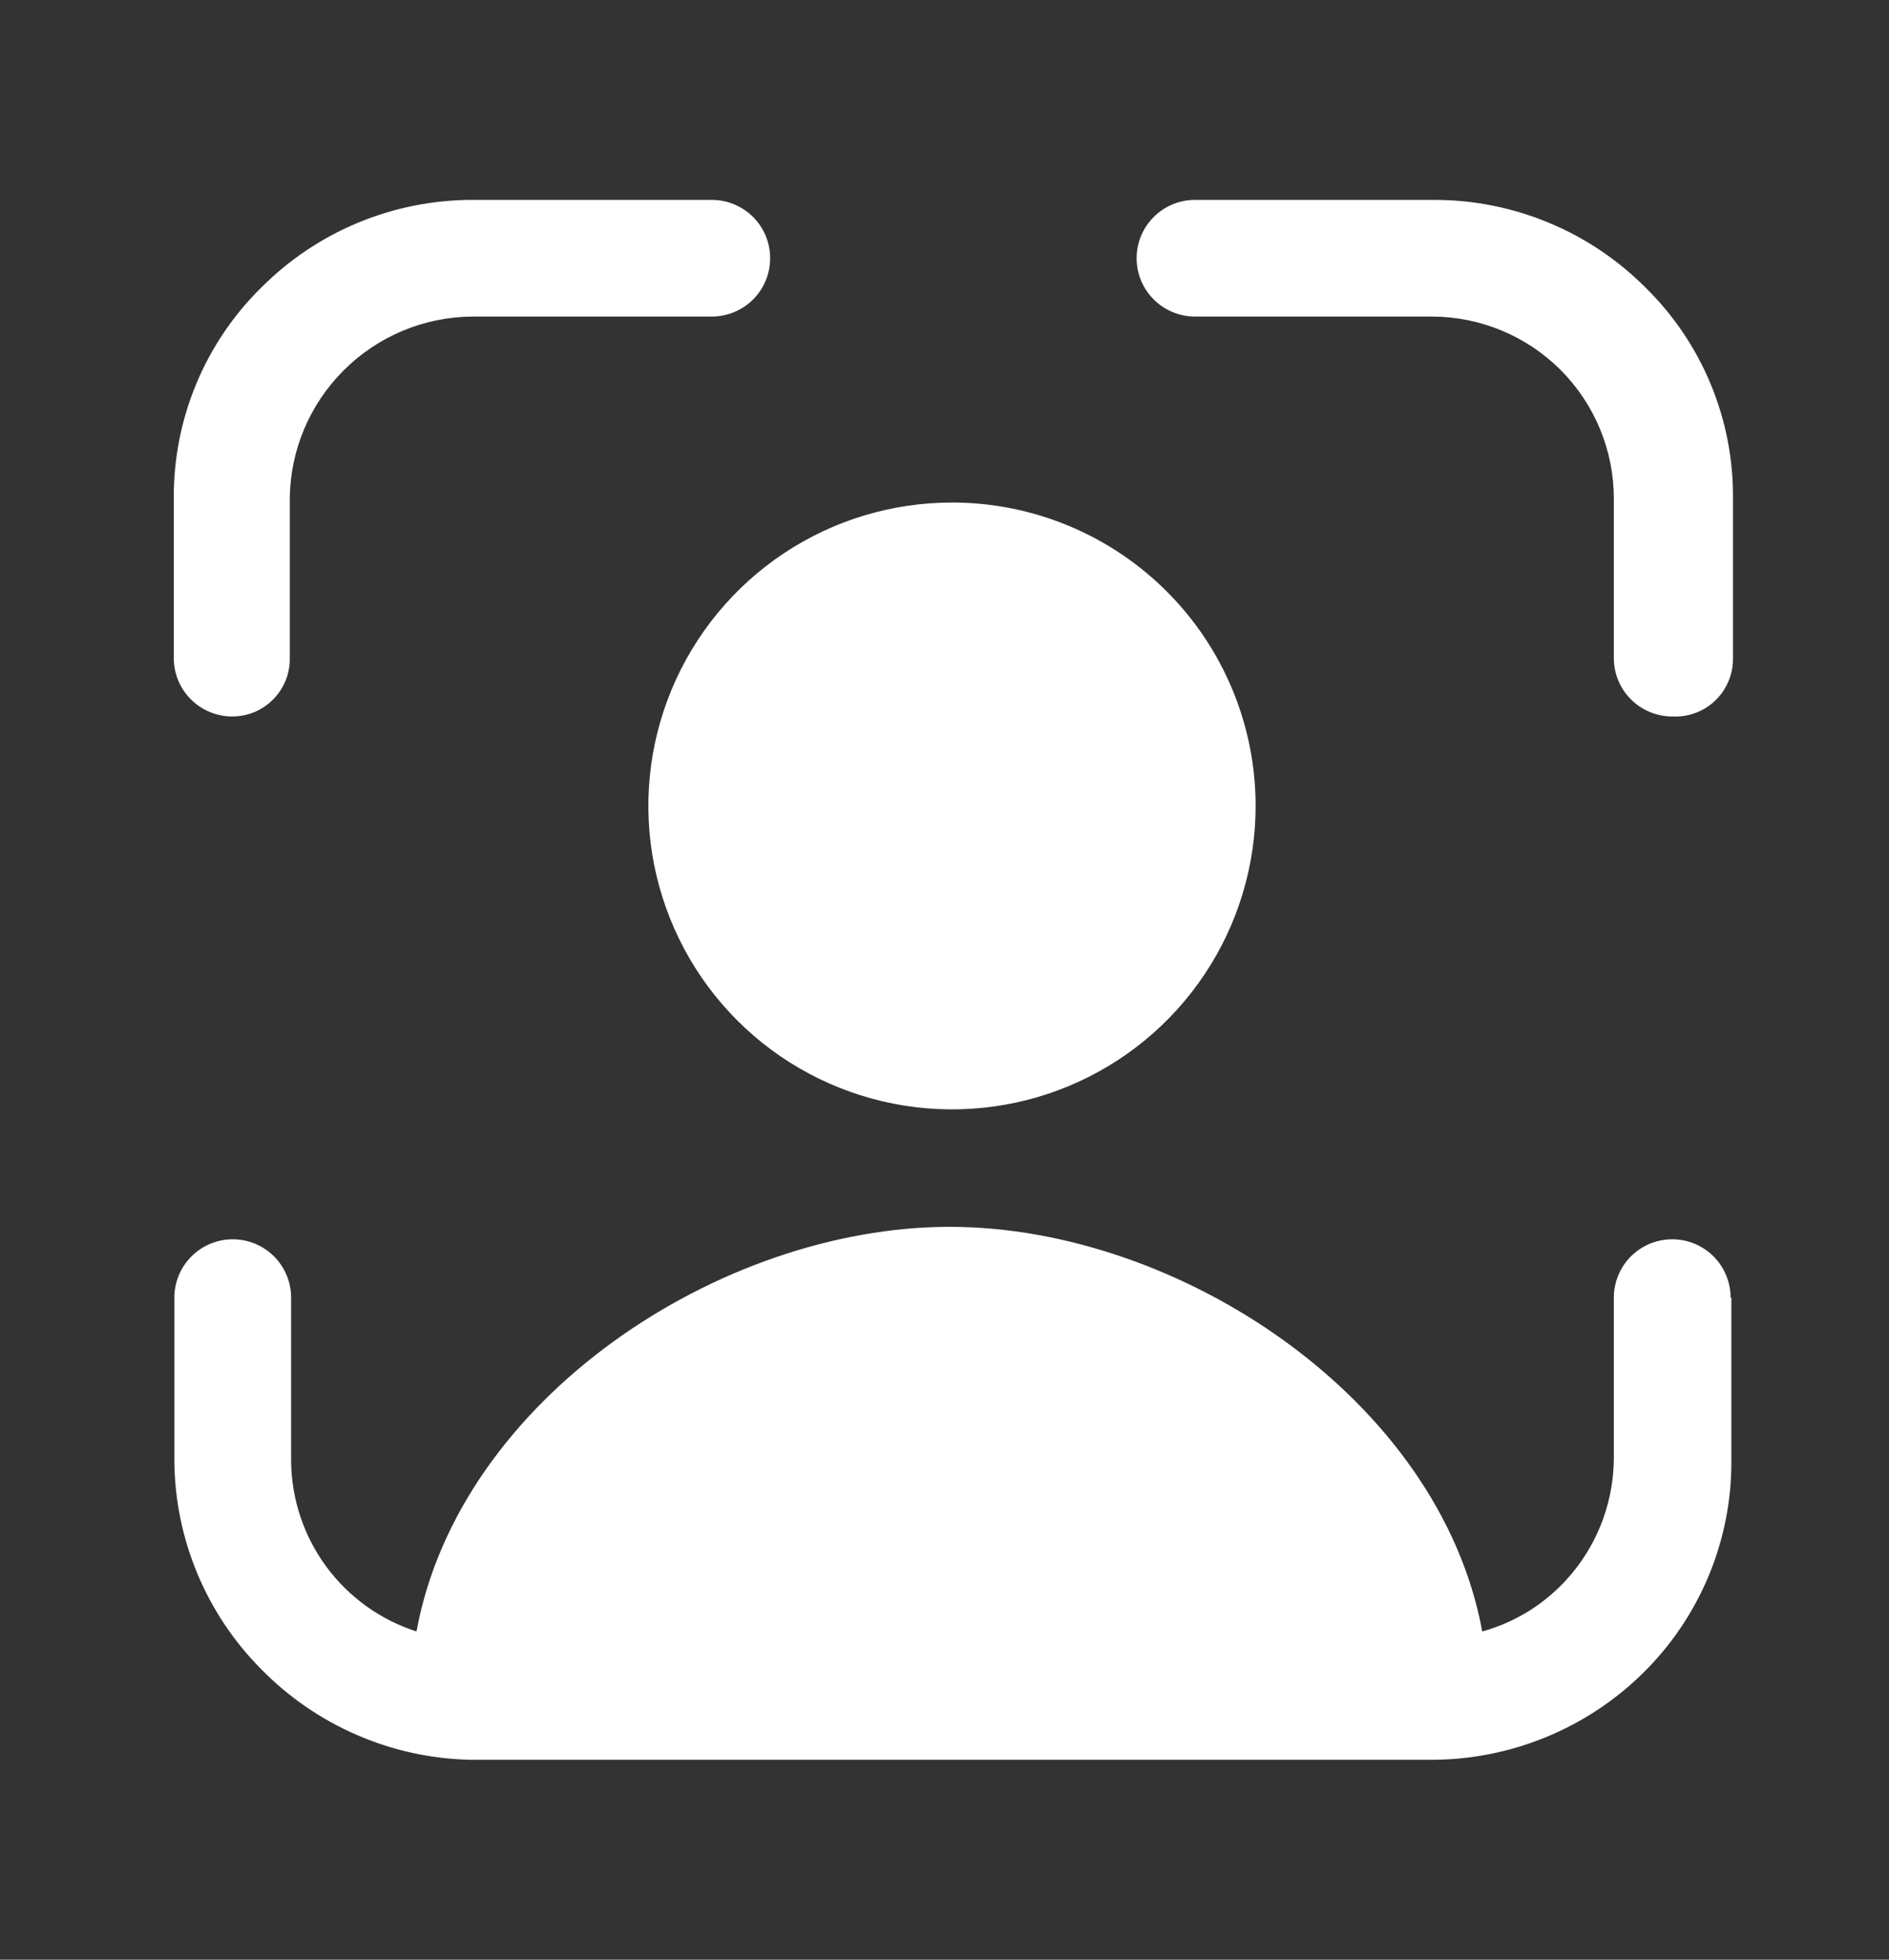
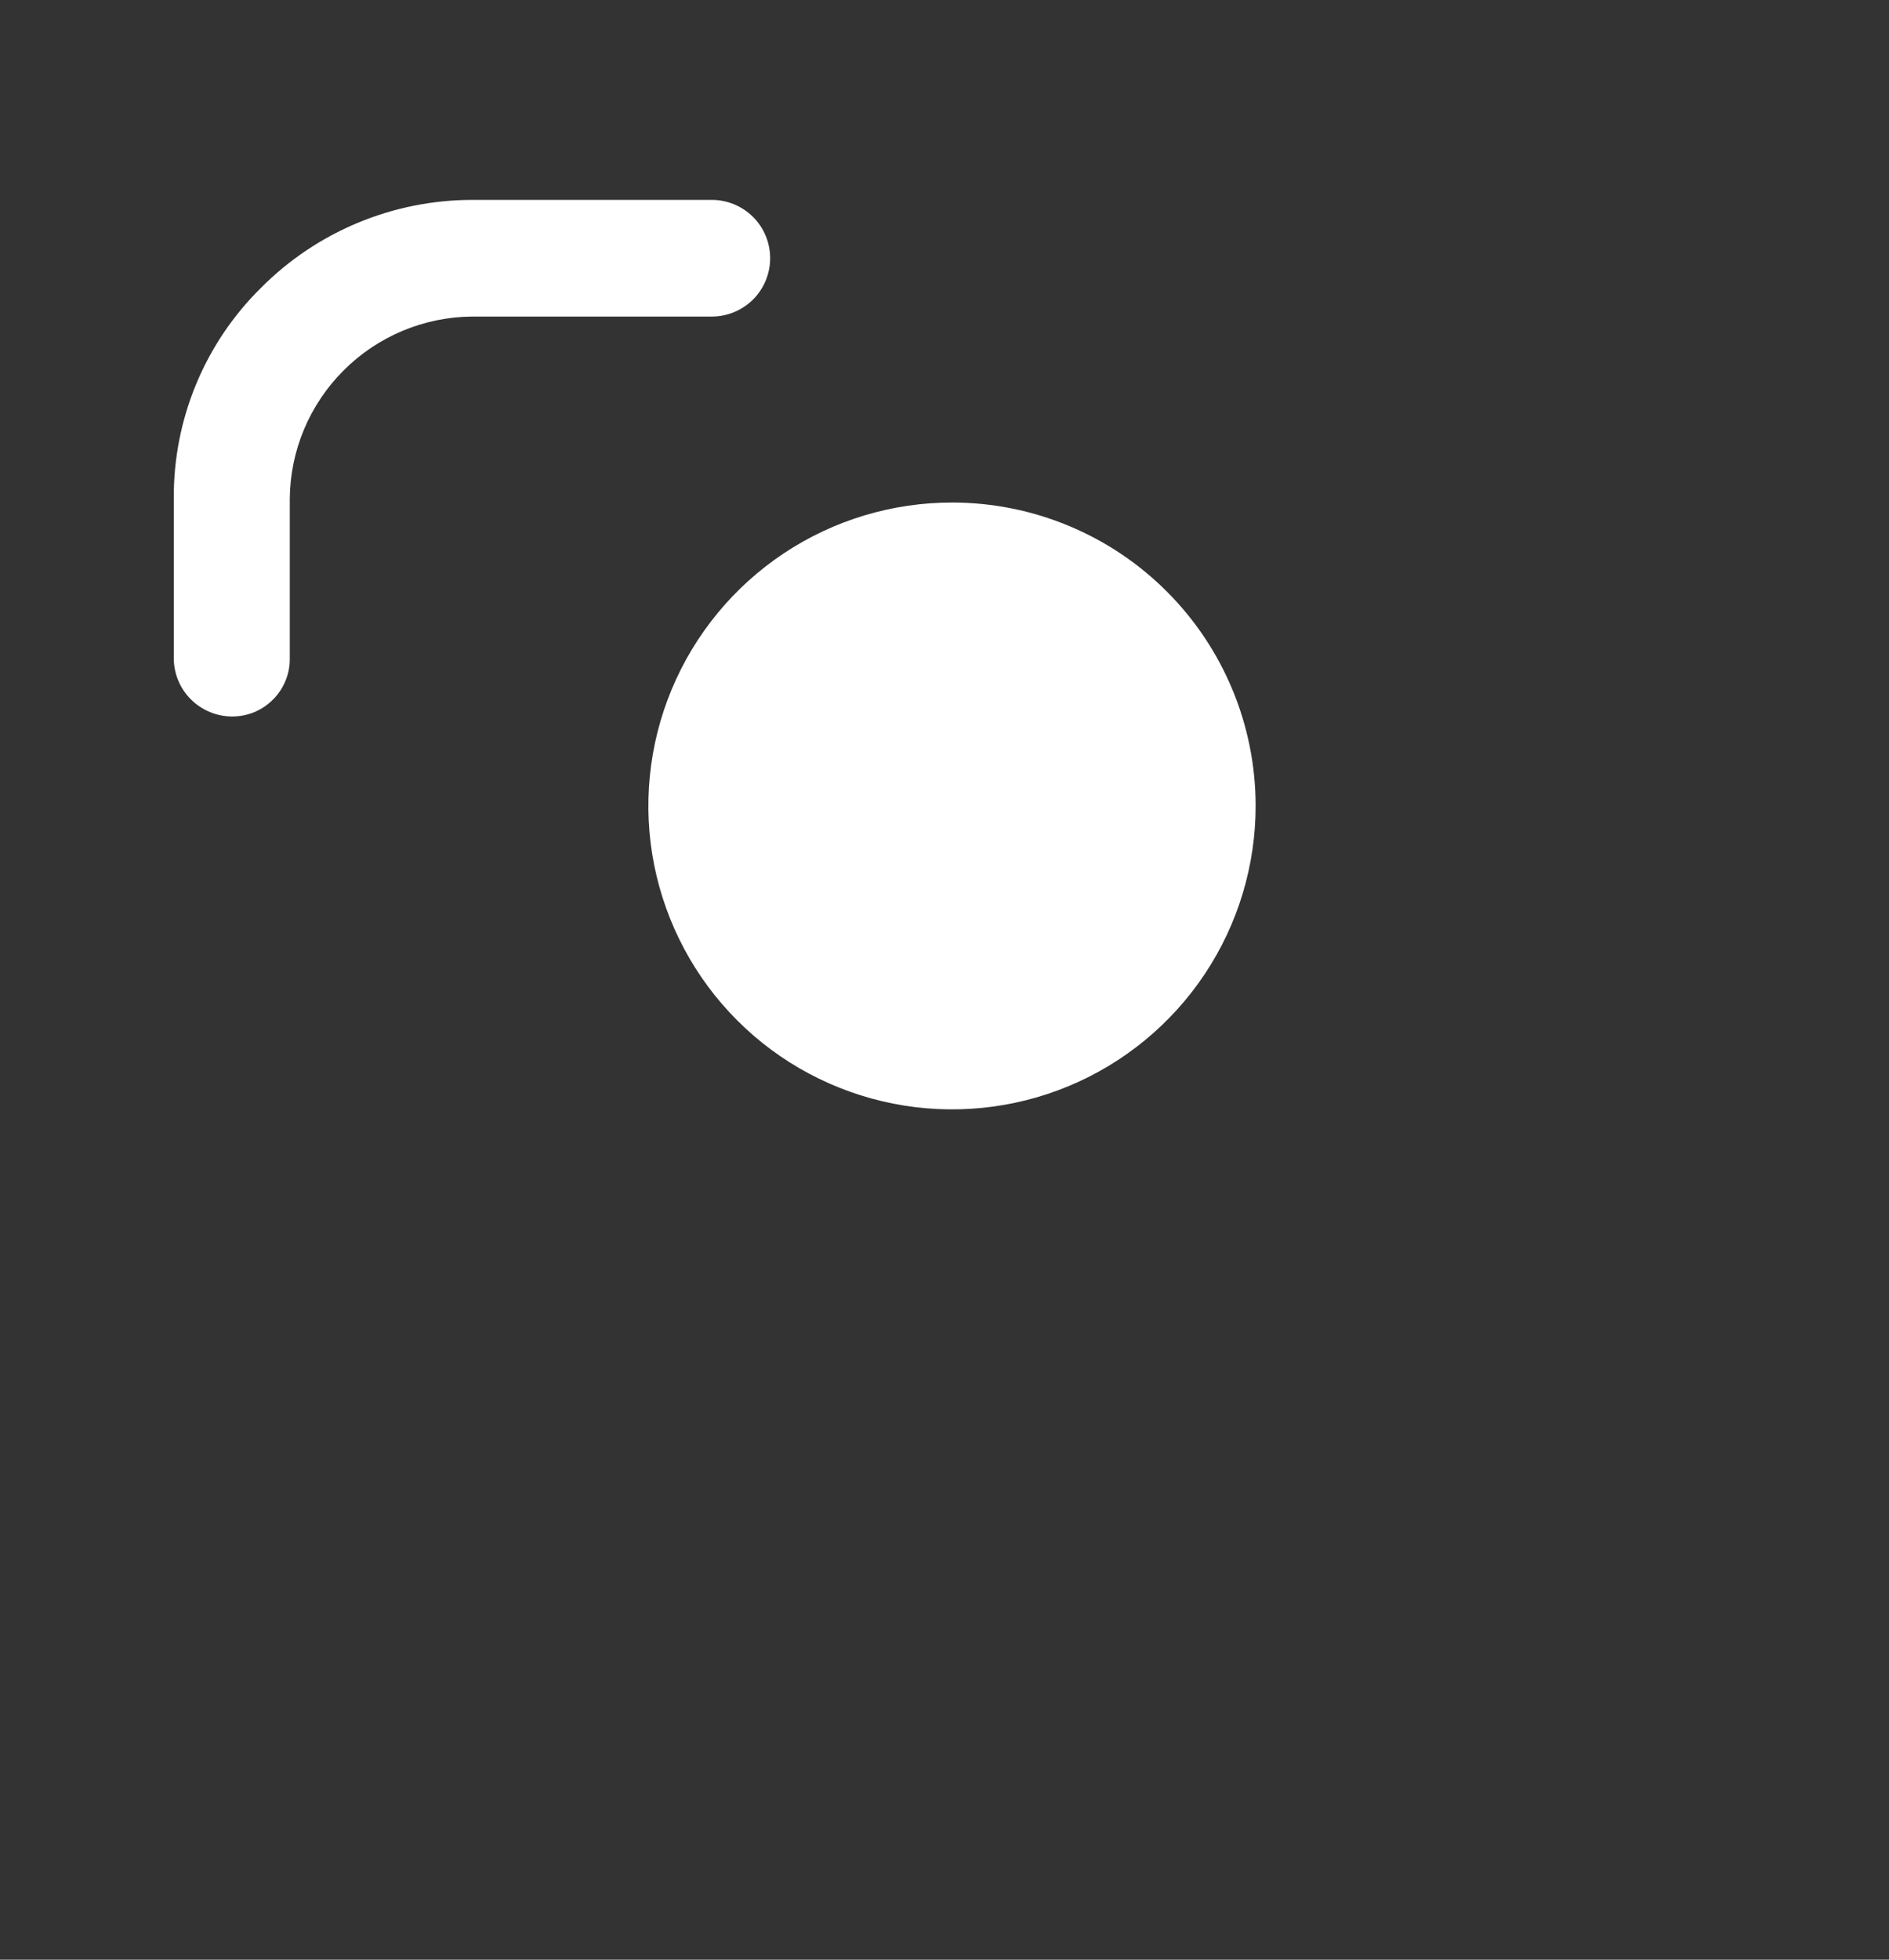
<svg xmlns="http://www.w3.org/2000/svg" width="27" height="28" viewBox="0 0 27 28" fill="none">
  <rect x="0" y="0" width="27" height="28" fill="#333333" stroke="none" />
-   <path d="M23.902 10.237C23.68 10.237 23.468 10.149 23.312 9.993C23.155 9.837 23.067 9.625 23.067 9.403V7.124C23.067 6.437 22.795 5.777 22.309 5.289C21.823 4.802 21.163 4.526 20.475 4.523H17.081C16.859 4.523 16.647 4.435 16.491 4.279C16.334 4.123 16.246 3.911 16.246 3.689C16.246 3.468 16.334 3.256 16.491 3.1C16.647 2.944 16.859 2.856 17.081 2.856H20.508C21.069 2.857 21.624 2.968 22.141 3.184C22.659 3.399 23.128 3.715 23.523 4.112C23.923 4.505 24.239 4.974 24.453 5.492C24.667 6.009 24.775 6.565 24.77 7.124V9.403C24.772 9.516 24.75 9.628 24.706 9.732C24.663 9.836 24.599 9.931 24.517 10.009C24.436 10.087 24.339 10.148 24.233 10.187C24.128 10.226 24.015 10.243 23.902 10.237Z" fill="white" />
  <path d="M3.319 10.237C3.098 10.237 2.885 10.149 2.729 9.993C2.572 9.837 2.484 9.625 2.484 9.403V7.124C2.48 6.565 2.588 6.01 2.802 5.492C3.016 4.975 3.332 4.505 3.731 4.112C4.126 3.715 4.596 3.399 5.113 3.184C5.631 2.968 6.186 2.857 6.746 2.856H10.174C10.395 2.856 10.607 2.944 10.764 3.1C10.92 3.256 11.008 3.468 11.008 3.689C11.008 3.911 10.92 4.123 10.764 4.279C10.607 4.435 10.395 4.523 10.174 4.523H6.746C6.058 4.529 5.399 4.805 4.912 5.292C4.425 5.778 4.148 6.436 4.142 7.124V9.403C4.144 9.512 4.124 9.621 4.083 9.722C4.042 9.823 3.982 9.915 3.905 9.992C3.829 10.07 3.737 10.132 3.637 10.174C3.536 10.216 3.428 10.237 3.319 10.237Z" fill="white" />
-   <path d="M24.747 18.541V20.886C24.748 21.447 24.637 22.002 24.421 22.519C24.205 23.036 23.889 23.505 23.49 23.899C22.692 24.687 21.619 25.133 20.497 25.144H6.732C5.598 25.122 4.519 24.654 3.727 23.843C2.947 23.055 2.504 21.995 2.492 20.886V18.541C2.492 18.32 2.58 18.108 2.737 17.951C2.893 17.795 3.105 17.707 3.327 17.707C3.548 17.707 3.76 17.795 3.917 17.951C4.073 18.108 4.161 18.32 4.161 18.541V20.886C4.168 21.427 4.345 21.952 4.666 22.387C4.988 22.822 5.438 23.145 5.953 23.31C6.565 19.975 10.304 17.529 13.575 17.529C16.847 17.529 20.575 19.986 21.186 23.31C21.607 23.194 21.99 22.972 22.299 22.665C22.542 22.425 22.735 22.139 22.866 21.825C22.998 21.51 23.066 21.172 23.067 20.831V18.541C23.067 18.32 23.155 18.108 23.311 17.951C23.468 17.795 23.68 17.707 23.902 17.707C24.123 17.707 24.335 17.795 24.492 17.951C24.648 18.108 24.736 18.32 24.736 18.541H24.747Z" fill="white" />
  <path d="M17.947 11.504C17.949 12.363 17.696 13.203 17.22 13.917C16.744 14.632 16.067 15.189 15.273 15.519C14.48 15.848 13.606 15.935 12.764 15.768C11.921 15.601 11.146 15.188 10.539 14.581C9.931 13.974 9.518 13.2 9.35 12.358C9.183 11.517 9.27 10.644 9.6 9.851C9.93 9.059 10.488 8.382 11.203 7.906C11.919 7.43 12.759 7.178 13.618 7.18C14.766 7.183 15.865 7.639 16.676 8.45C17.487 9.26 17.944 10.358 17.947 11.504Z" fill="white" />
</svg>